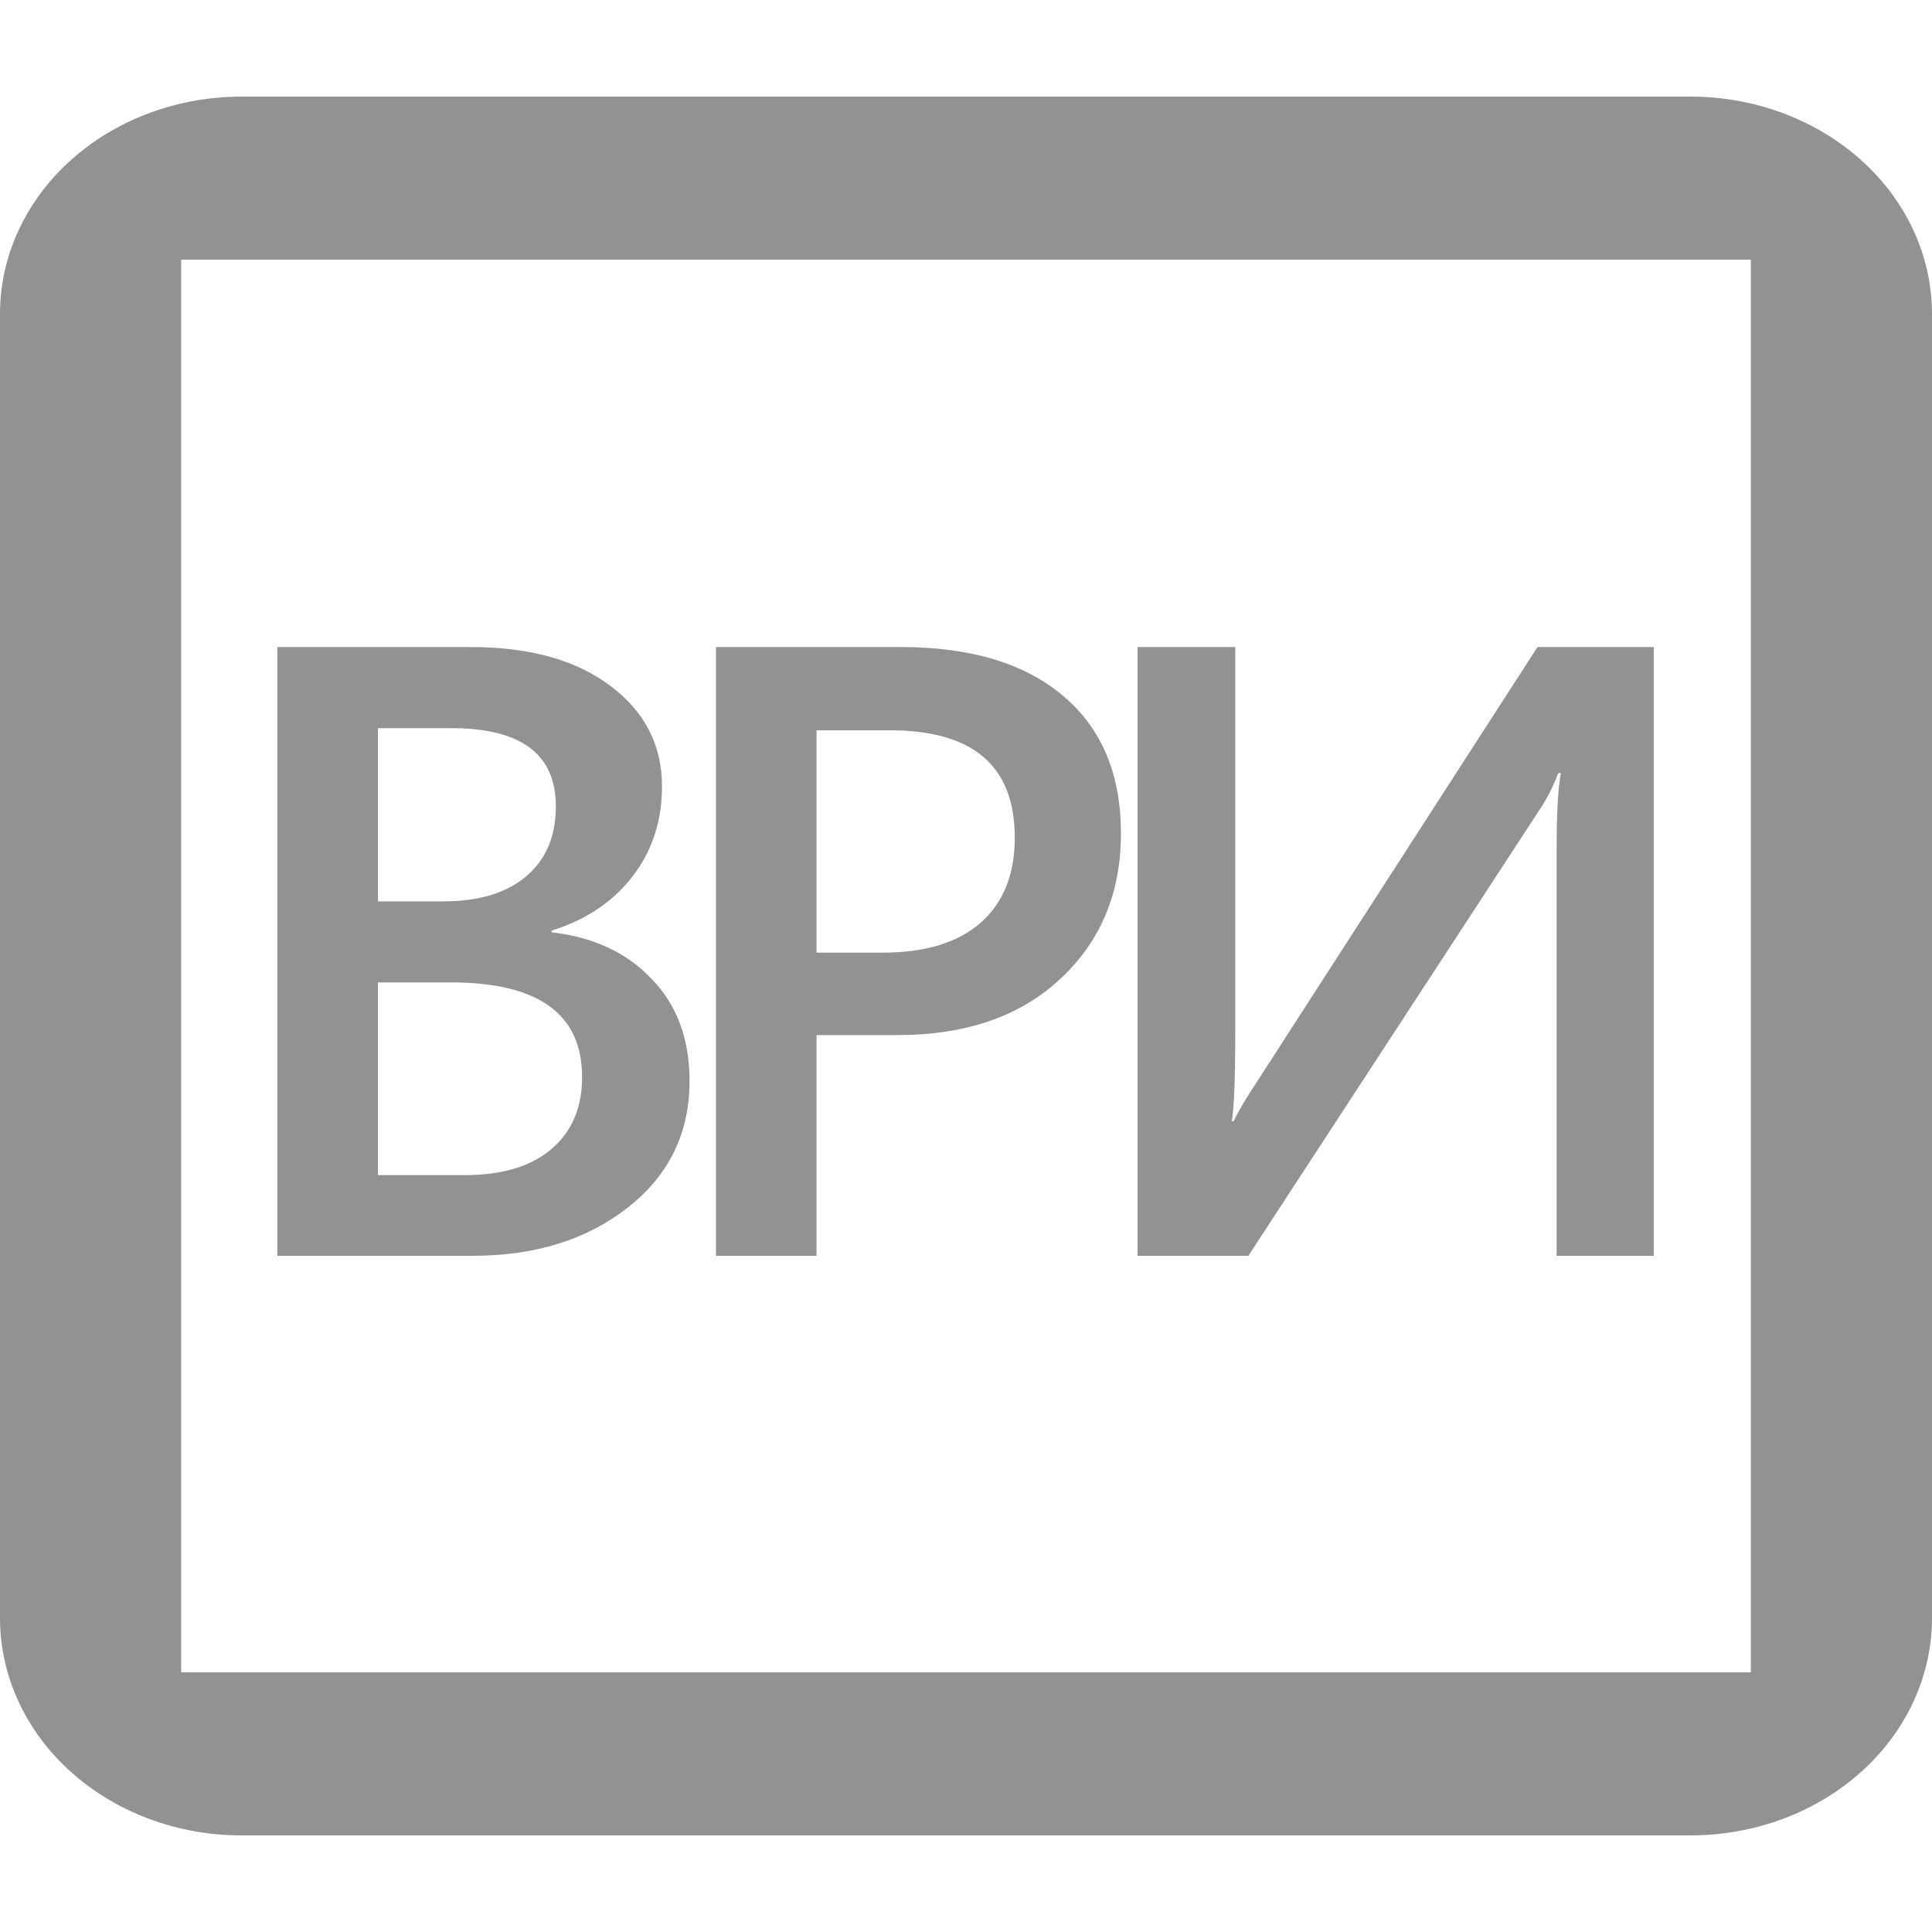
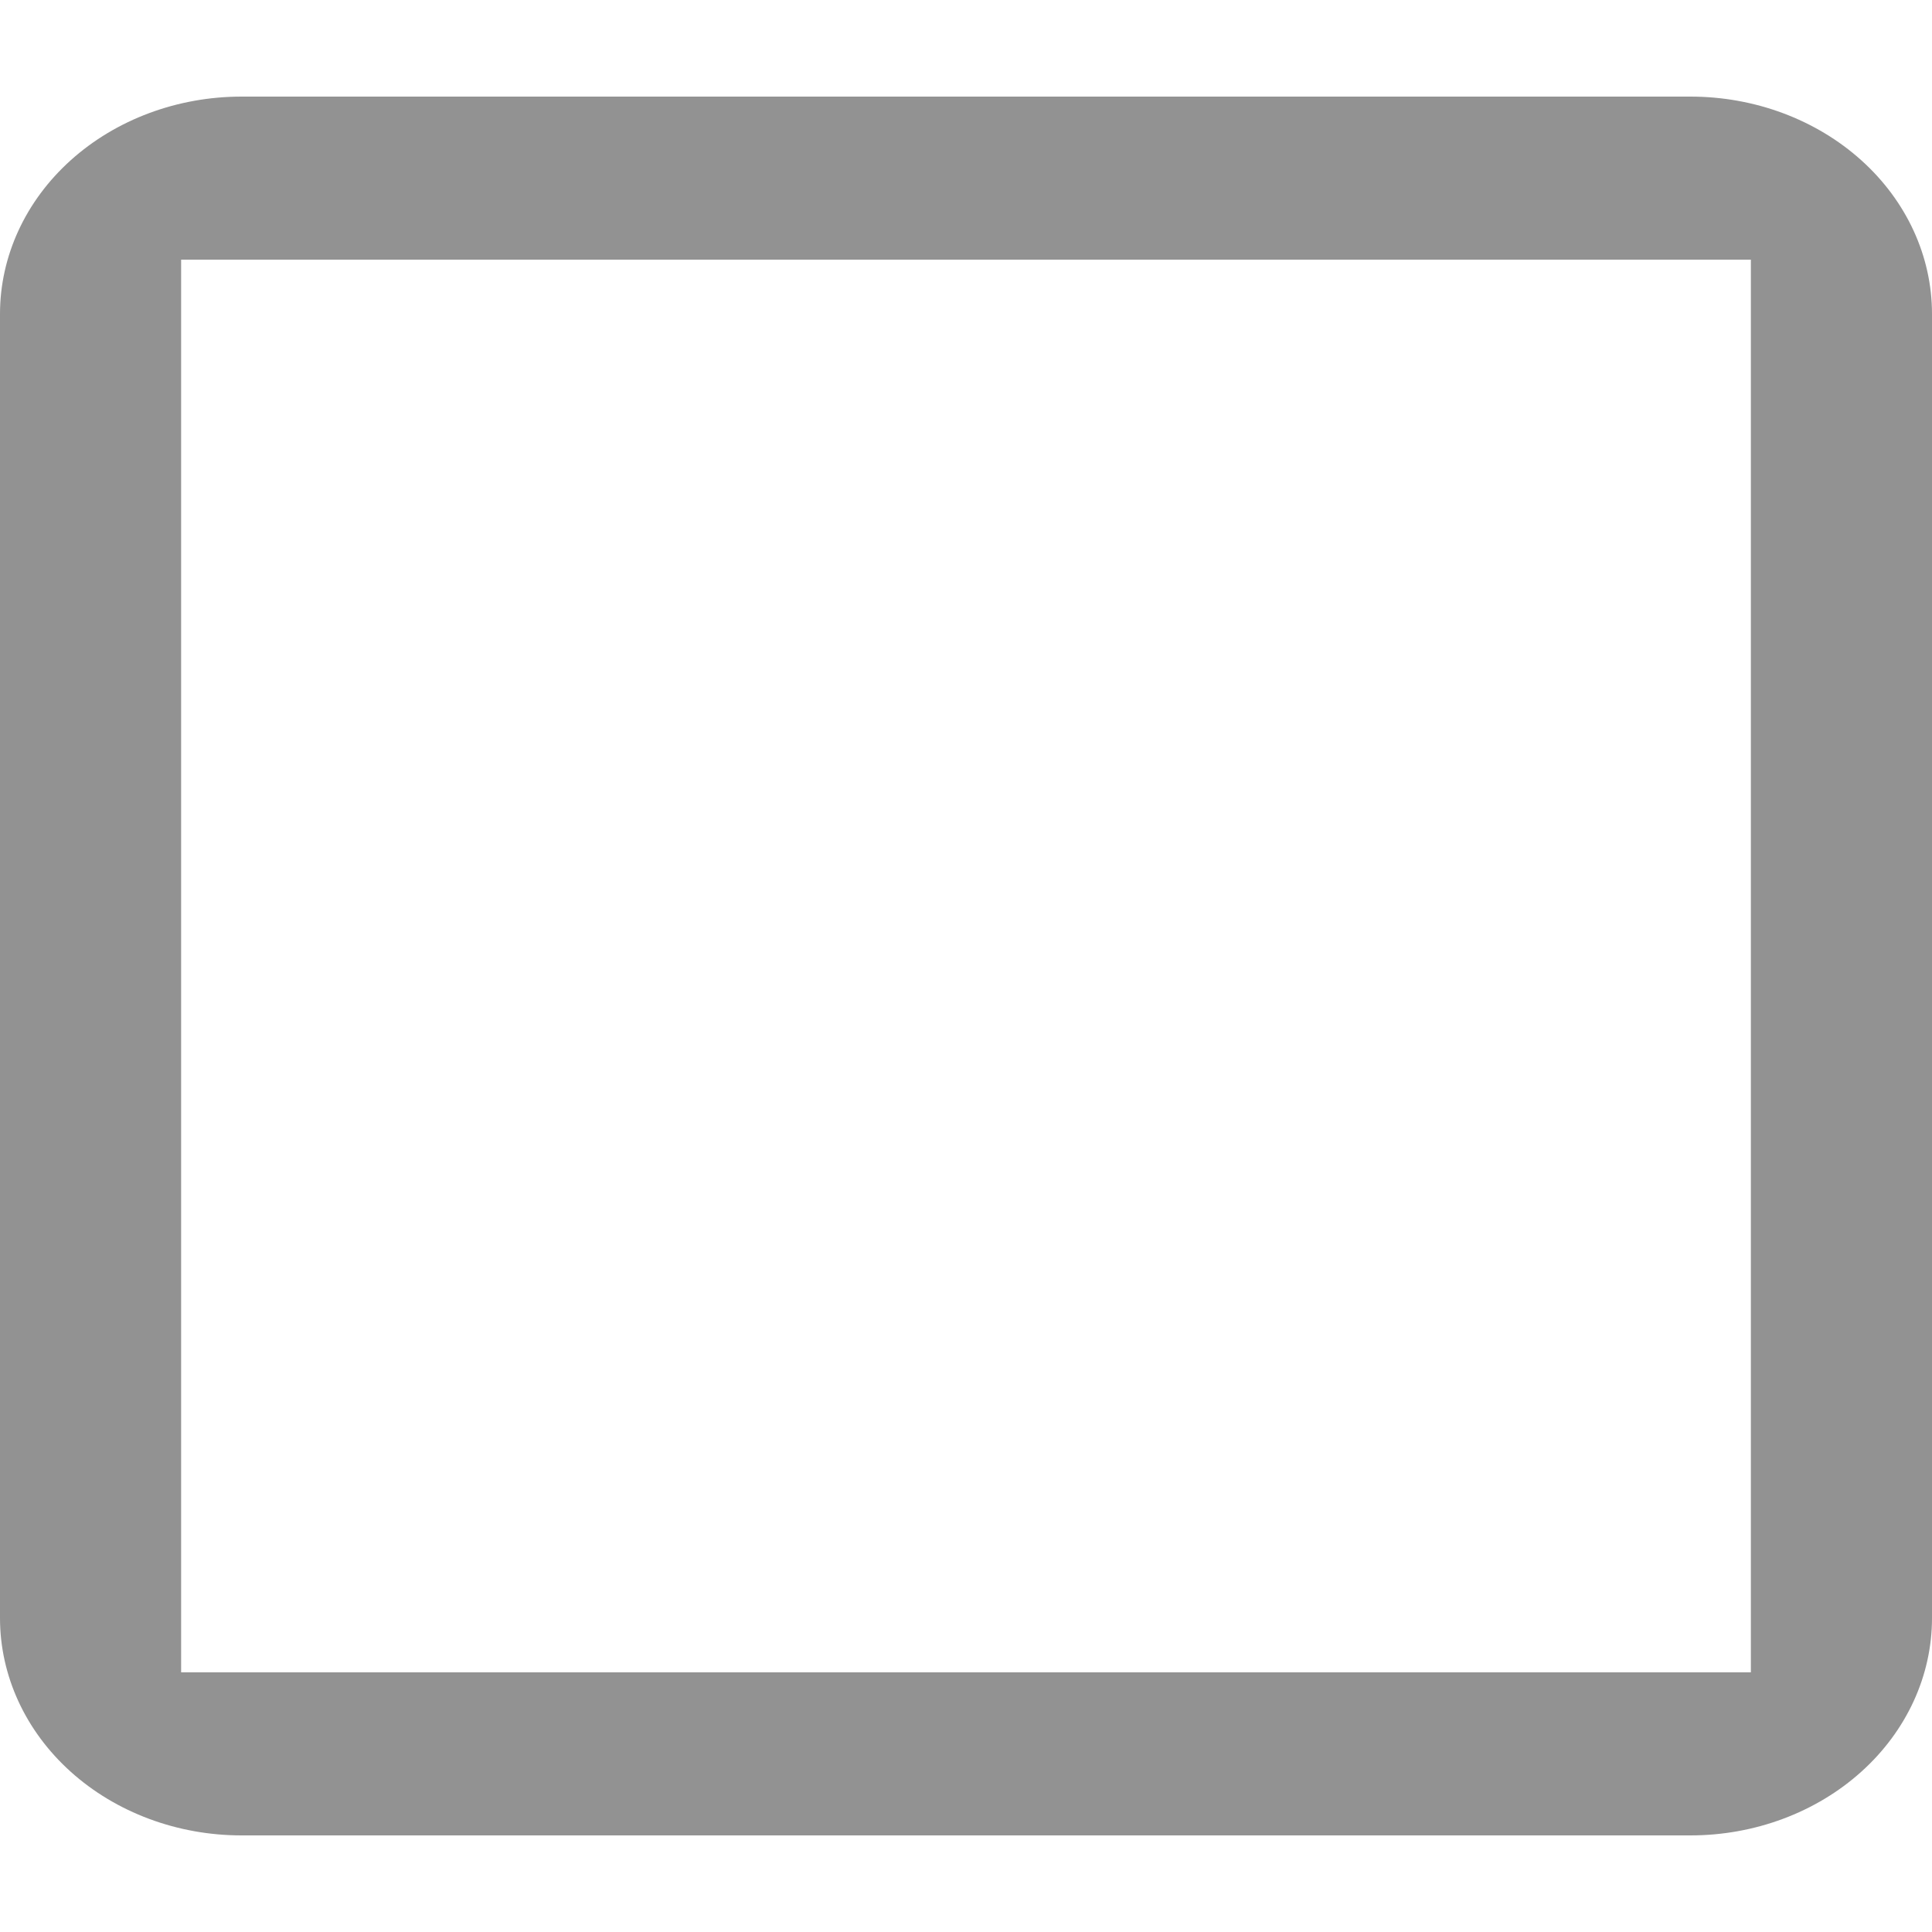
<svg xmlns="http://www.w3.org/2000/svg" width="20" height="20" viewBox="0 0 20 20" fill="none">
  <path fill-rule="evenodd" clip-rule="evenodd" d="M17.5 1H2.5C1.837 1 1.201 1.237 0.732 1.659C0.263 2.081 0 2.653 0 3.25V16.75C0 17.347 0.263 17.919 0.732 18.341C1.201 18.763 1.837 19 2.5 19H17.5C18.163 19 18.799 18.763 19.268 18.341C19.737 17.919 20 17.347 20 16.75V3.25C20 2.653 19.737 2.081 19.268 1.659C18.799 1.237 18.163 1 17.5 1ZM18.125 17.312H10.625H9.375H1.875V10.562V9.438V2.688H9.375H10.625H18.125V9.438V10.562V17.312Z" fill="#929292" />
-   <path d="M2.871 13V6.698H4.871C5.48 6.698 5.962 6.832 6.316 7.098C6.674 7.365 6.853 7.712 6.853 8.14C6.853 8.497 6.752 8.808 6.549 9.071C6.347 9.335 6.067 9.522 5.71 9.634V9.651C6.144 9.701 6.489 9.862 6.747 10.135C7.008 10.404 7.138 10.756 7.138 11.19C7.138 11.729 6.926 12.165 6.501 12.499C6.076 12.833 5.54 13 4.893 13H2.871ZM3.913 7.538V9.331H4.589C4.953 9.331 5.237 9.246 5.442 9.076C5.65 8.903 5.754 8.66 5.754 8.346C5.754 7.807 5.394 7.538 4.673 7.538H3.913ZM3.913 10.17V12.165H4.805C5.194 12.165 5.495 12.076 5.706 11.897C5.92 11.715 6.026 11.466 6.026 11.15C6.026 10.497 5.574 10.17 4.669 10.17H3.913ZM8.453 10.715V13H7.412V6.698H9.323C10.047 6.698 10.608 6.867 11.006 7.204C11.405 7.541 11.604 8.015 11.604 8.627C11.604 9.24 11.396 9.741 10.98 10.13C10.564 10.52 10.002 10.715 9.292 10.715H8.453ZM8.453 7.56V9.862H9.13C9.578 9.862 9.919 9.758 10.154 9.55C10.388 9.342 10.505 9.049 10.505 8.671C10.505 7.93 10.075 7.56 9.213 7.56H8.453ZM17.12 13H16.114V8.803C16.114 8.425 16.128 8.159 16.158 8.003H16.131C16.081 8.135 16.02 8.257 15.947 8.368L12.923 13H11.776V6.698H12.787V10.706C12.787 11.166 12.775 11.466 12.752 11.607H12.769C12.828 11.49 12.904 11.361 12.998 11.22L15.916 6.698H17.12V13Z" fill="#929292" />
</svg>